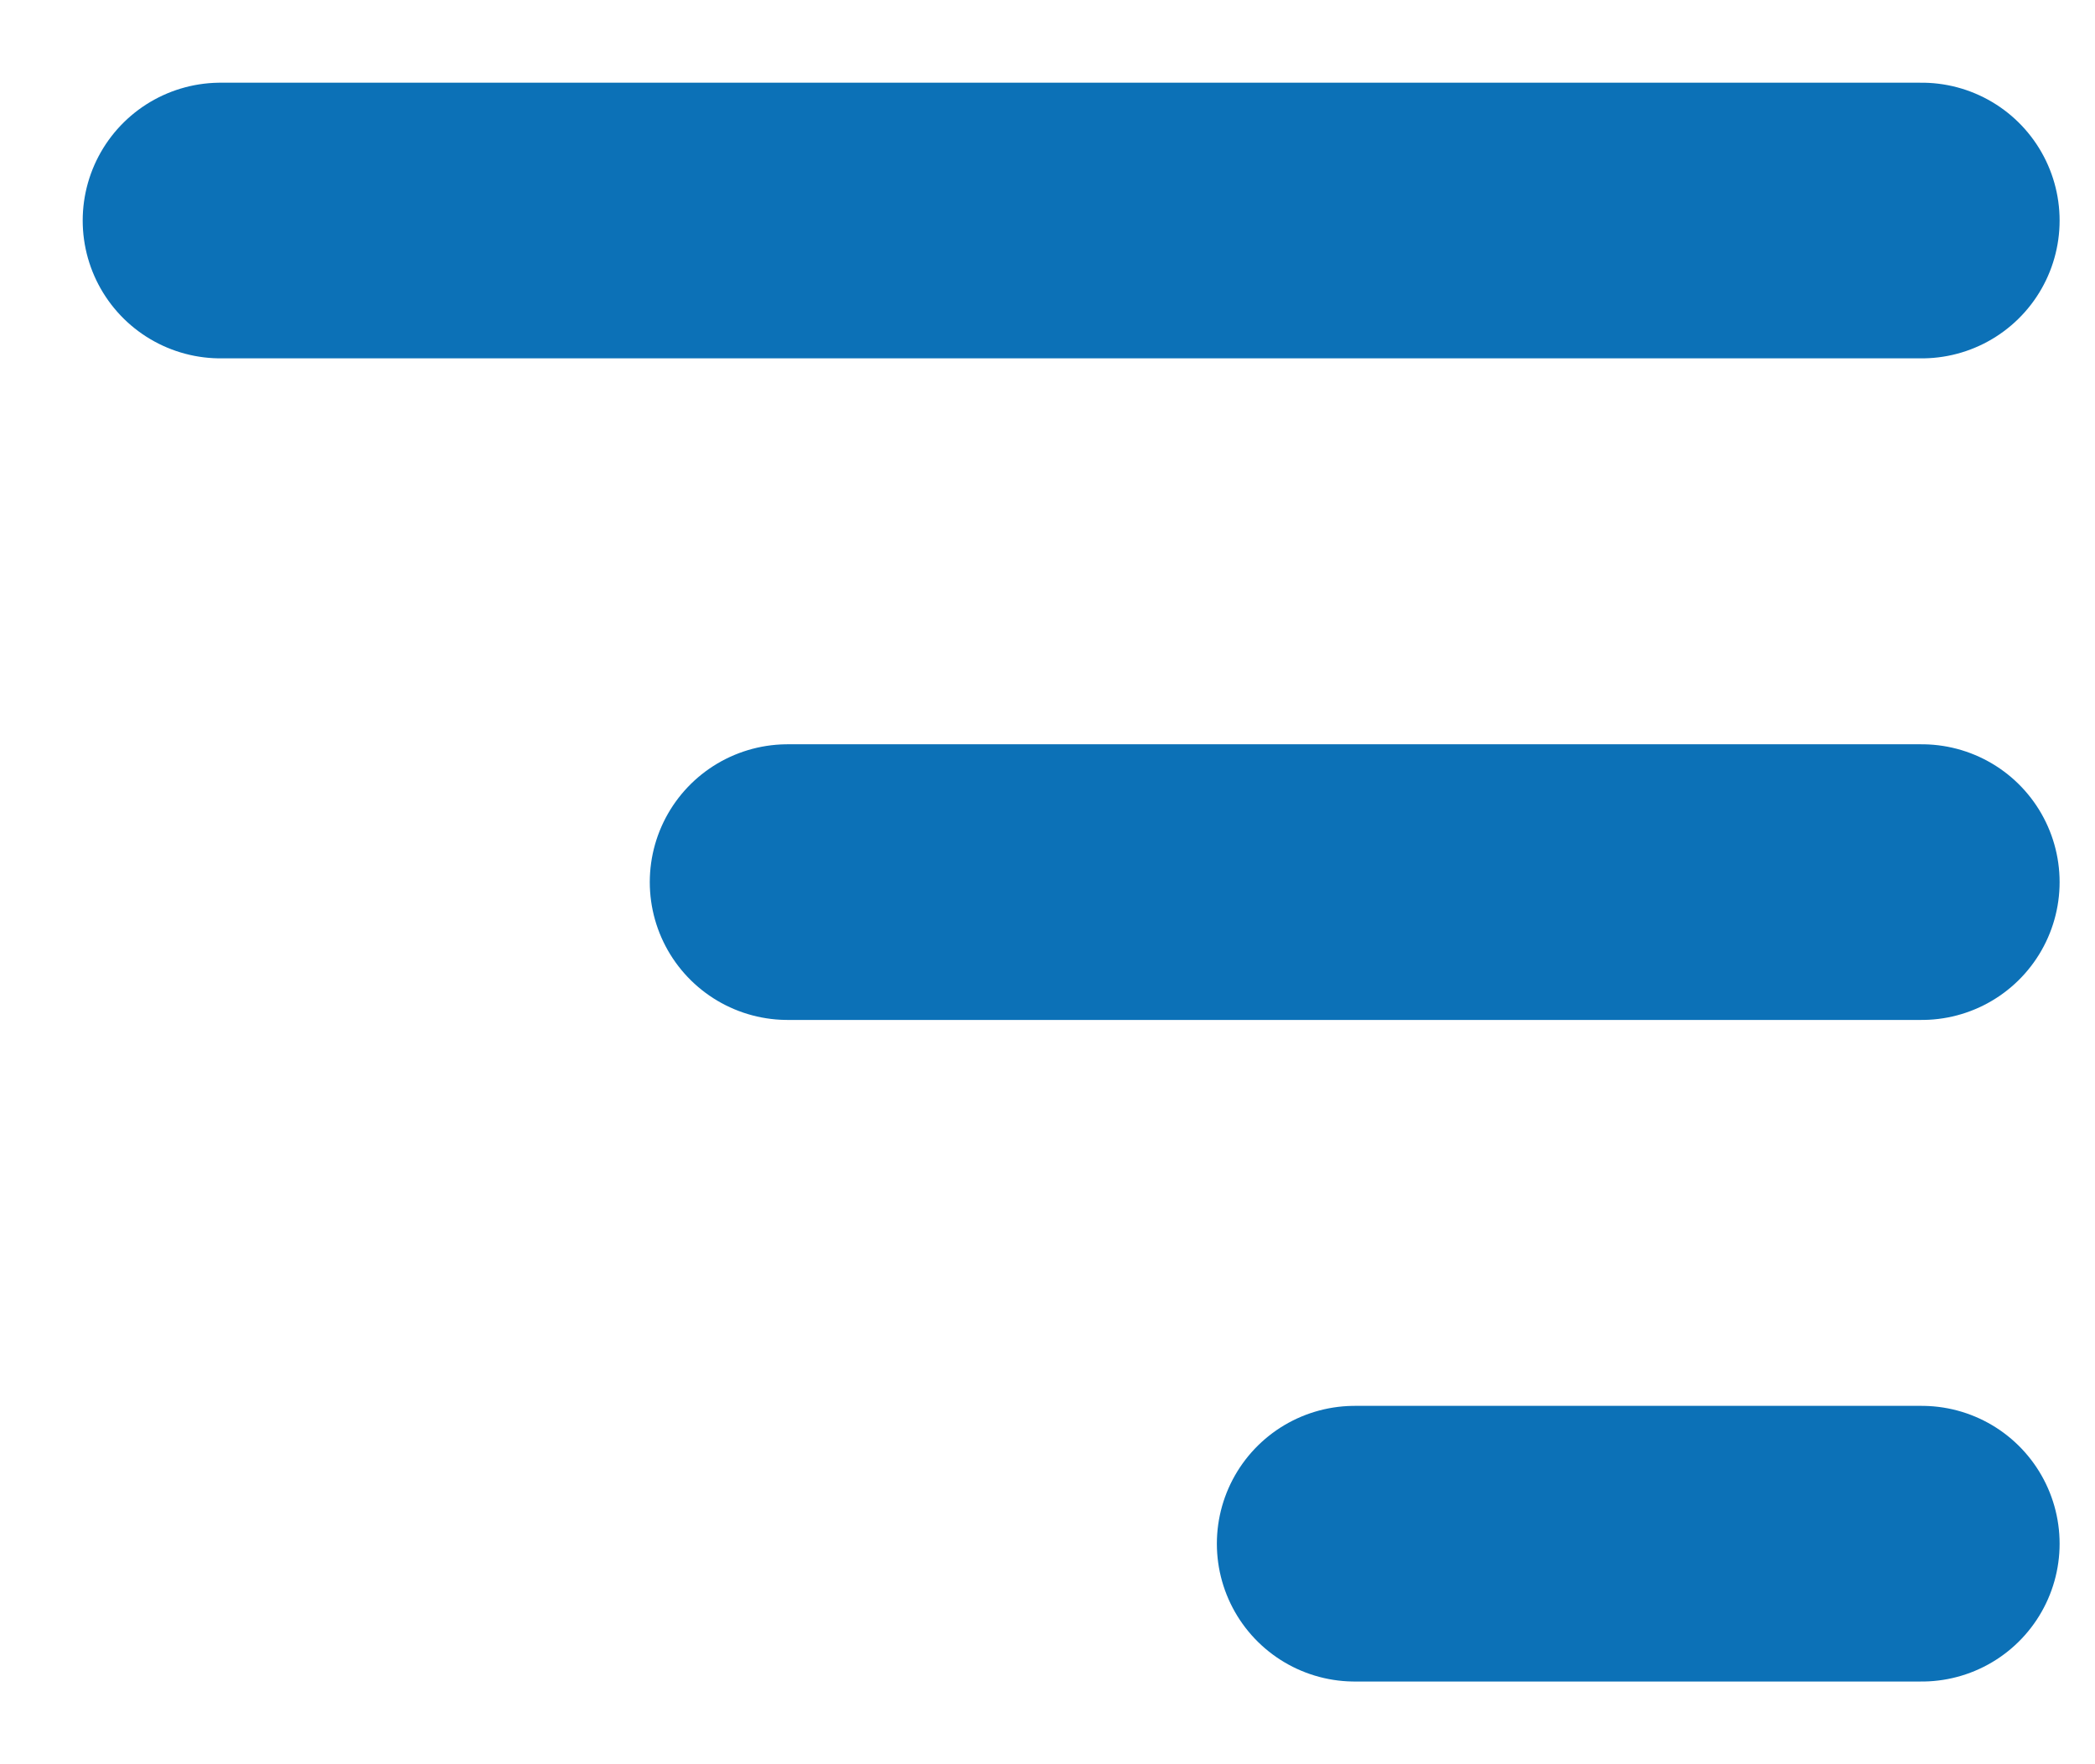
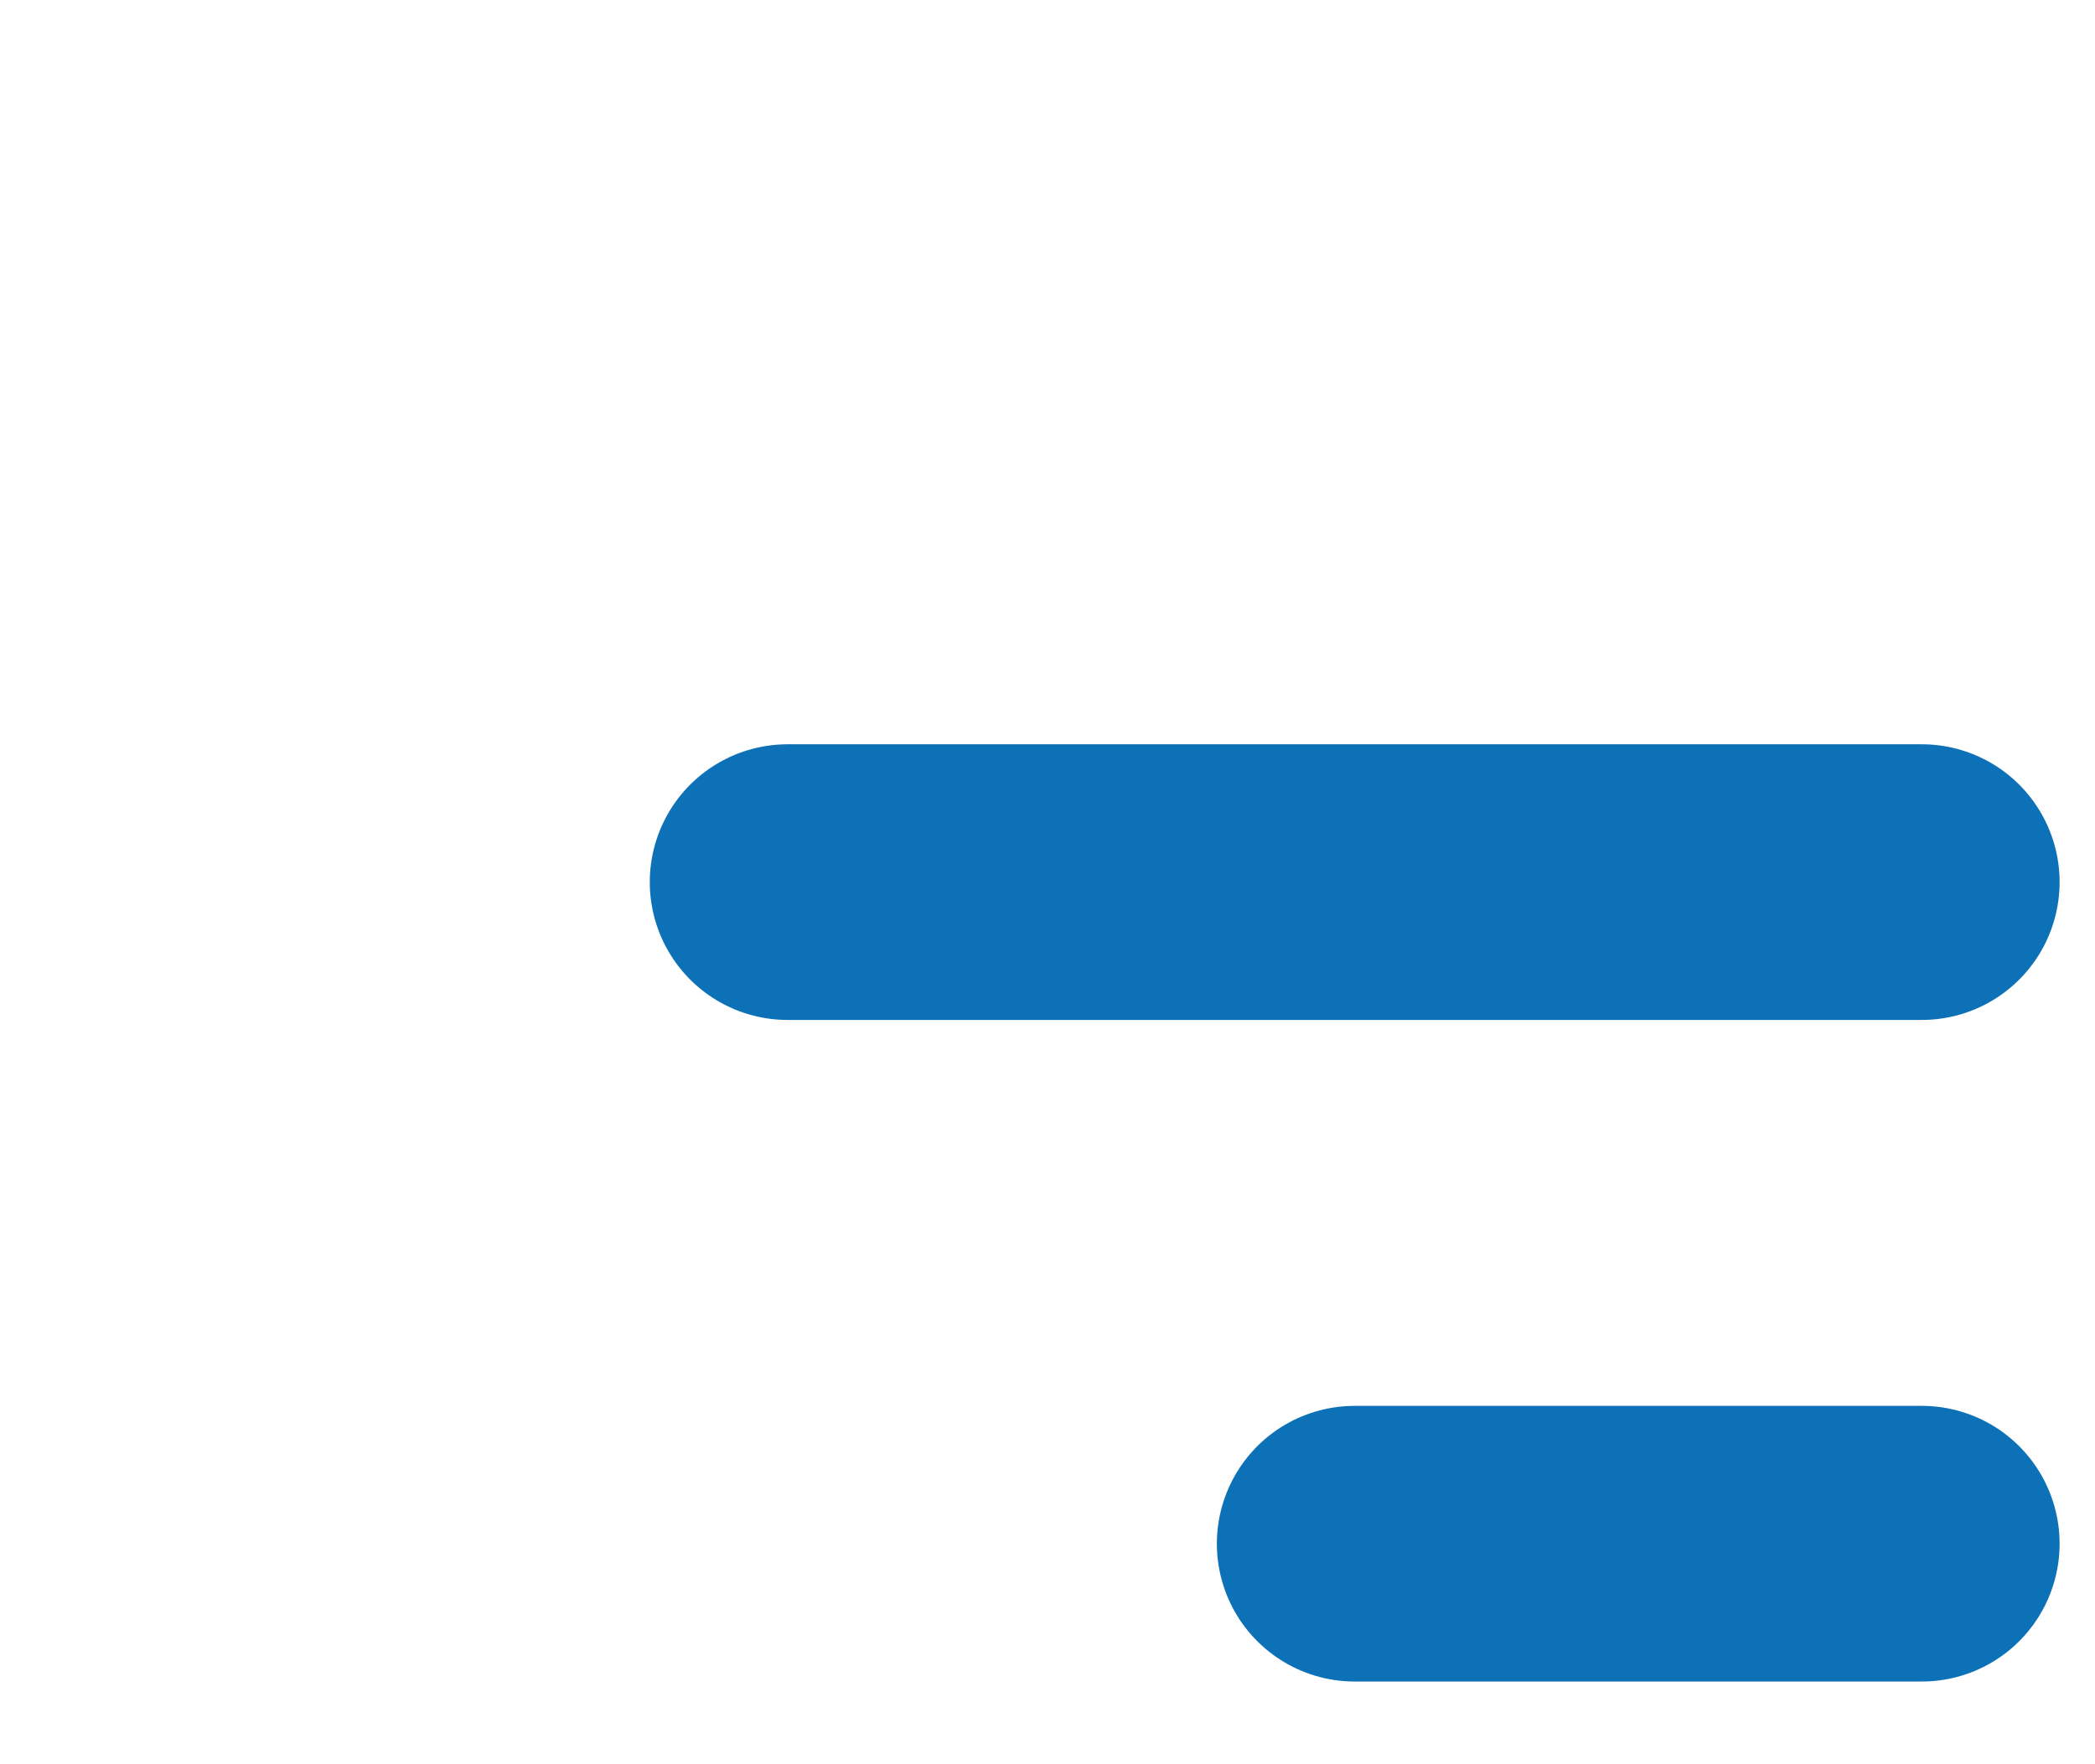
<svg xmlns="http://www.w3.org/2000/svg" width="19" height="16" viewBox="0 0 19 16" fill="none">
  <path d="M17.429 8H7.143" stroke="#0C71B7" stroke-width="2.5" stroke-linecap="round" stroke-linejoin="round" />
-   <path d="M17.429 2H2" stroke="#0C71B7" stroke-width="2.5" stroke-linecap="round" stroke-linejoin="round" />
  <path d="M17.429 14H12.286" stroke="#0C71B7" stroke-width="2.5" stroke-linecap="round" stroke-linejoin="round" />
</svg>